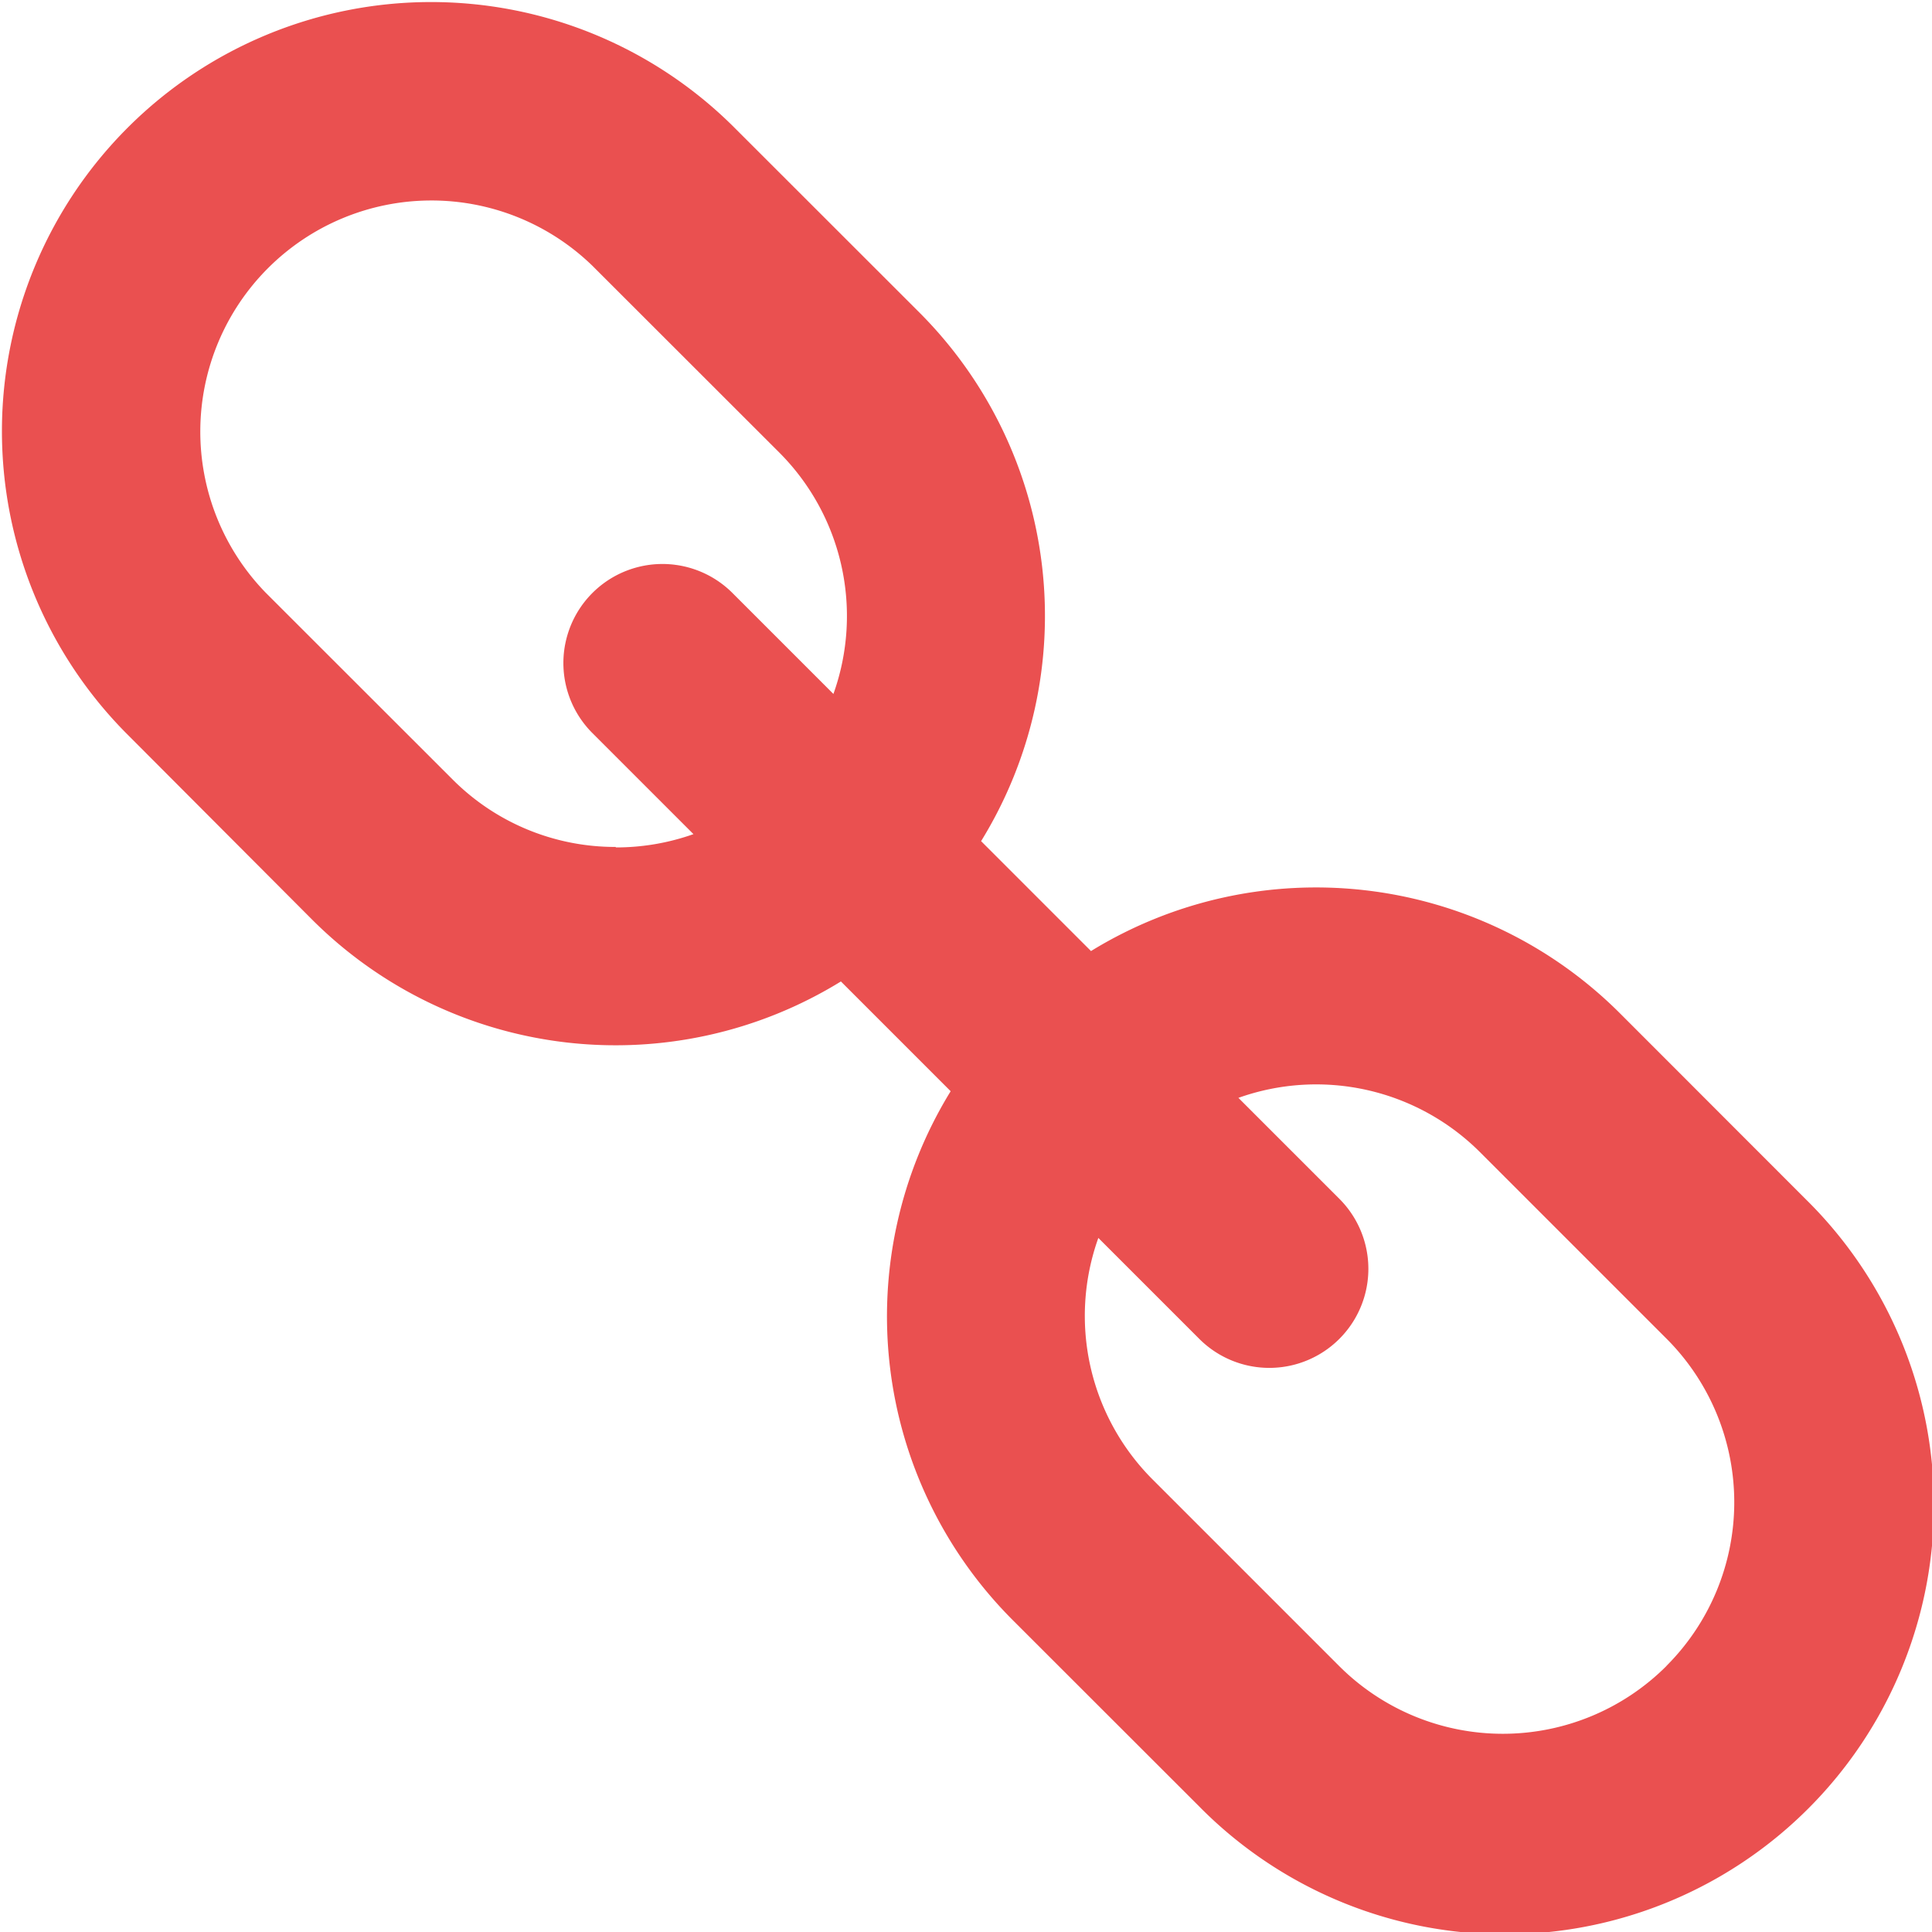
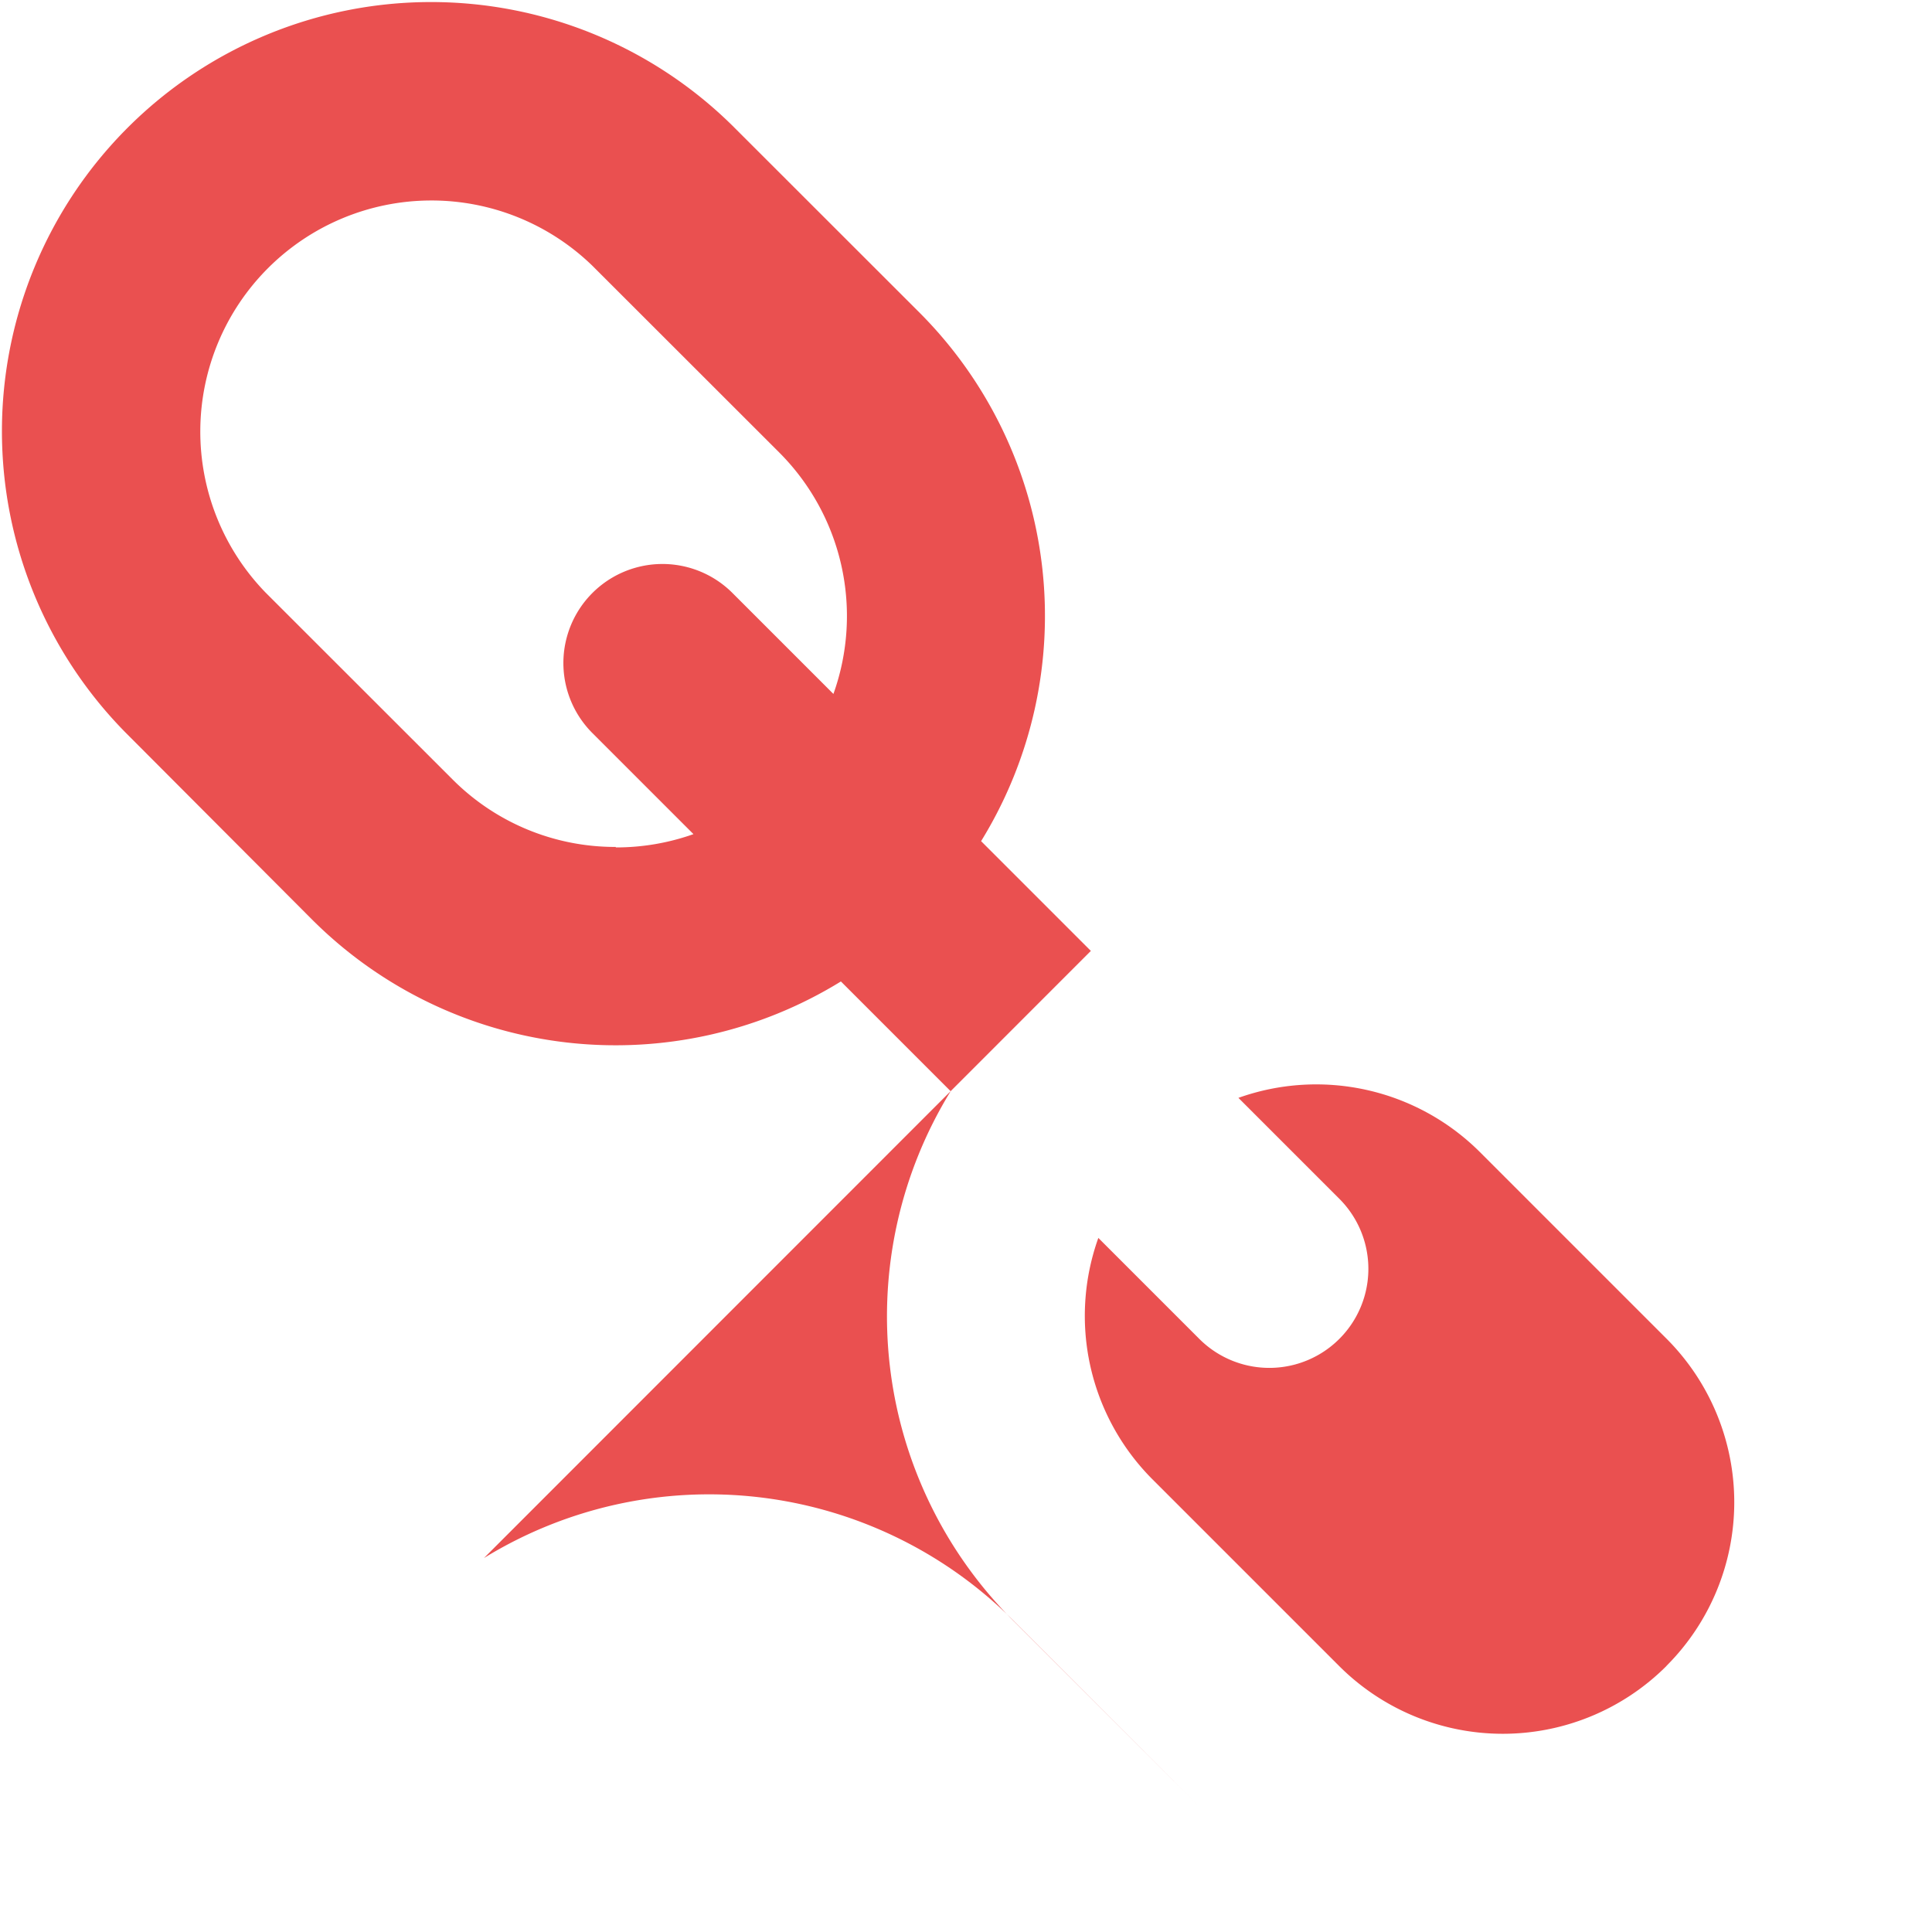
<svg xmlns="http://www.w3.org/2000/svg" width="16" height="16" viewBox="0 0 16 16">
  <g id="Group_1" data-name="Group 1" transform="translate(-323.715 -413.684)">
-     <path id="Path_1" data-name="Path 1" d="M332.749,421.559l-.909-.909a3.555,3.555,0,0,0-.512-4.379l-1.547-1.546a3.554,3.554,0,0,0-5.026,5.026L326.3,421.3a3.556,3.556,0,0,0,4.379.512l.909.909a3.559,3.559,0,0,0,.512,4.378l1.547,1.546a3.554,3.554,0,1,0,5.026-5.026l-1.546-1.547a3.56,3.56,0,0,0-4.378-.511Zm-3.935-.861a1.9,1.9,0,0,1-1.353-.561l-1.547-1.546a1.914,1.914,0,0,1,2.707-2.706l1.547,1.546a1.916,1.916,0,0,1,.449,2l-.836-.836a.82.82,0,1,0-1.16,1.16l.837.837a1.919,1.919,0,0,1-.643.11Zm8.7,6.785a1.917,1.917,0,0,1-2.707,0l-1.547-1.547a1.916,1.916,0,0,1-.449-2l.836.836a.82.82,0,0,0,1.16-1.16l-.836-.836a1.919,1.919,0,0,1,2,.449l1.547,1.547a1.916,1.916,0,0,1,0,2.706Zm0,0" transform="translate(0 0)" fill="#ea5050" />
+     <path id="Path_1" data-name="Path 1" d="M332.749,421.559l-.909-.909a3.555,3.555,0,0,0-.512-4.379l-1.547-1.546a3.554,3.554,0,0,0-5.026,5.026L326.3,421.3a3.556,3.556,0,0,0,4.379.512l.909.909a3.559,3.559,0,0,0,.512,4.378l1.547,1.546l-1.546-1.547a3.56,3.56,0,0,0-4.378-.511Zm-3.935-.861a1.9,1.9,0,0,1-1.353-.561l-1.547-1.546a1.914,1.914,0,0,1,2.707-2.706l1.547,1.546a1.916,1.916,0,0,1,.449,2l-.836-.836a.82.82,0,1,0-1.16,1.16l.837.837a1.919,1.919,0,0,1-.643.11Zm8.7,6.785a1.917,1.917,0,0,1-2.707,0l-1.547-1.547a1.916,1.916,0,0,1-.449-2l.836.836a.82.82,0,0,0,1.16-1.16l-.836-.836a1.919,1.919,0,0,1,2,.449l1.547,1.547a1.916,1.916,0,0,1,0,2.706Zm0,0" transform="translate(0 0)" fill="#ea5050" />
  </g>
</svg>